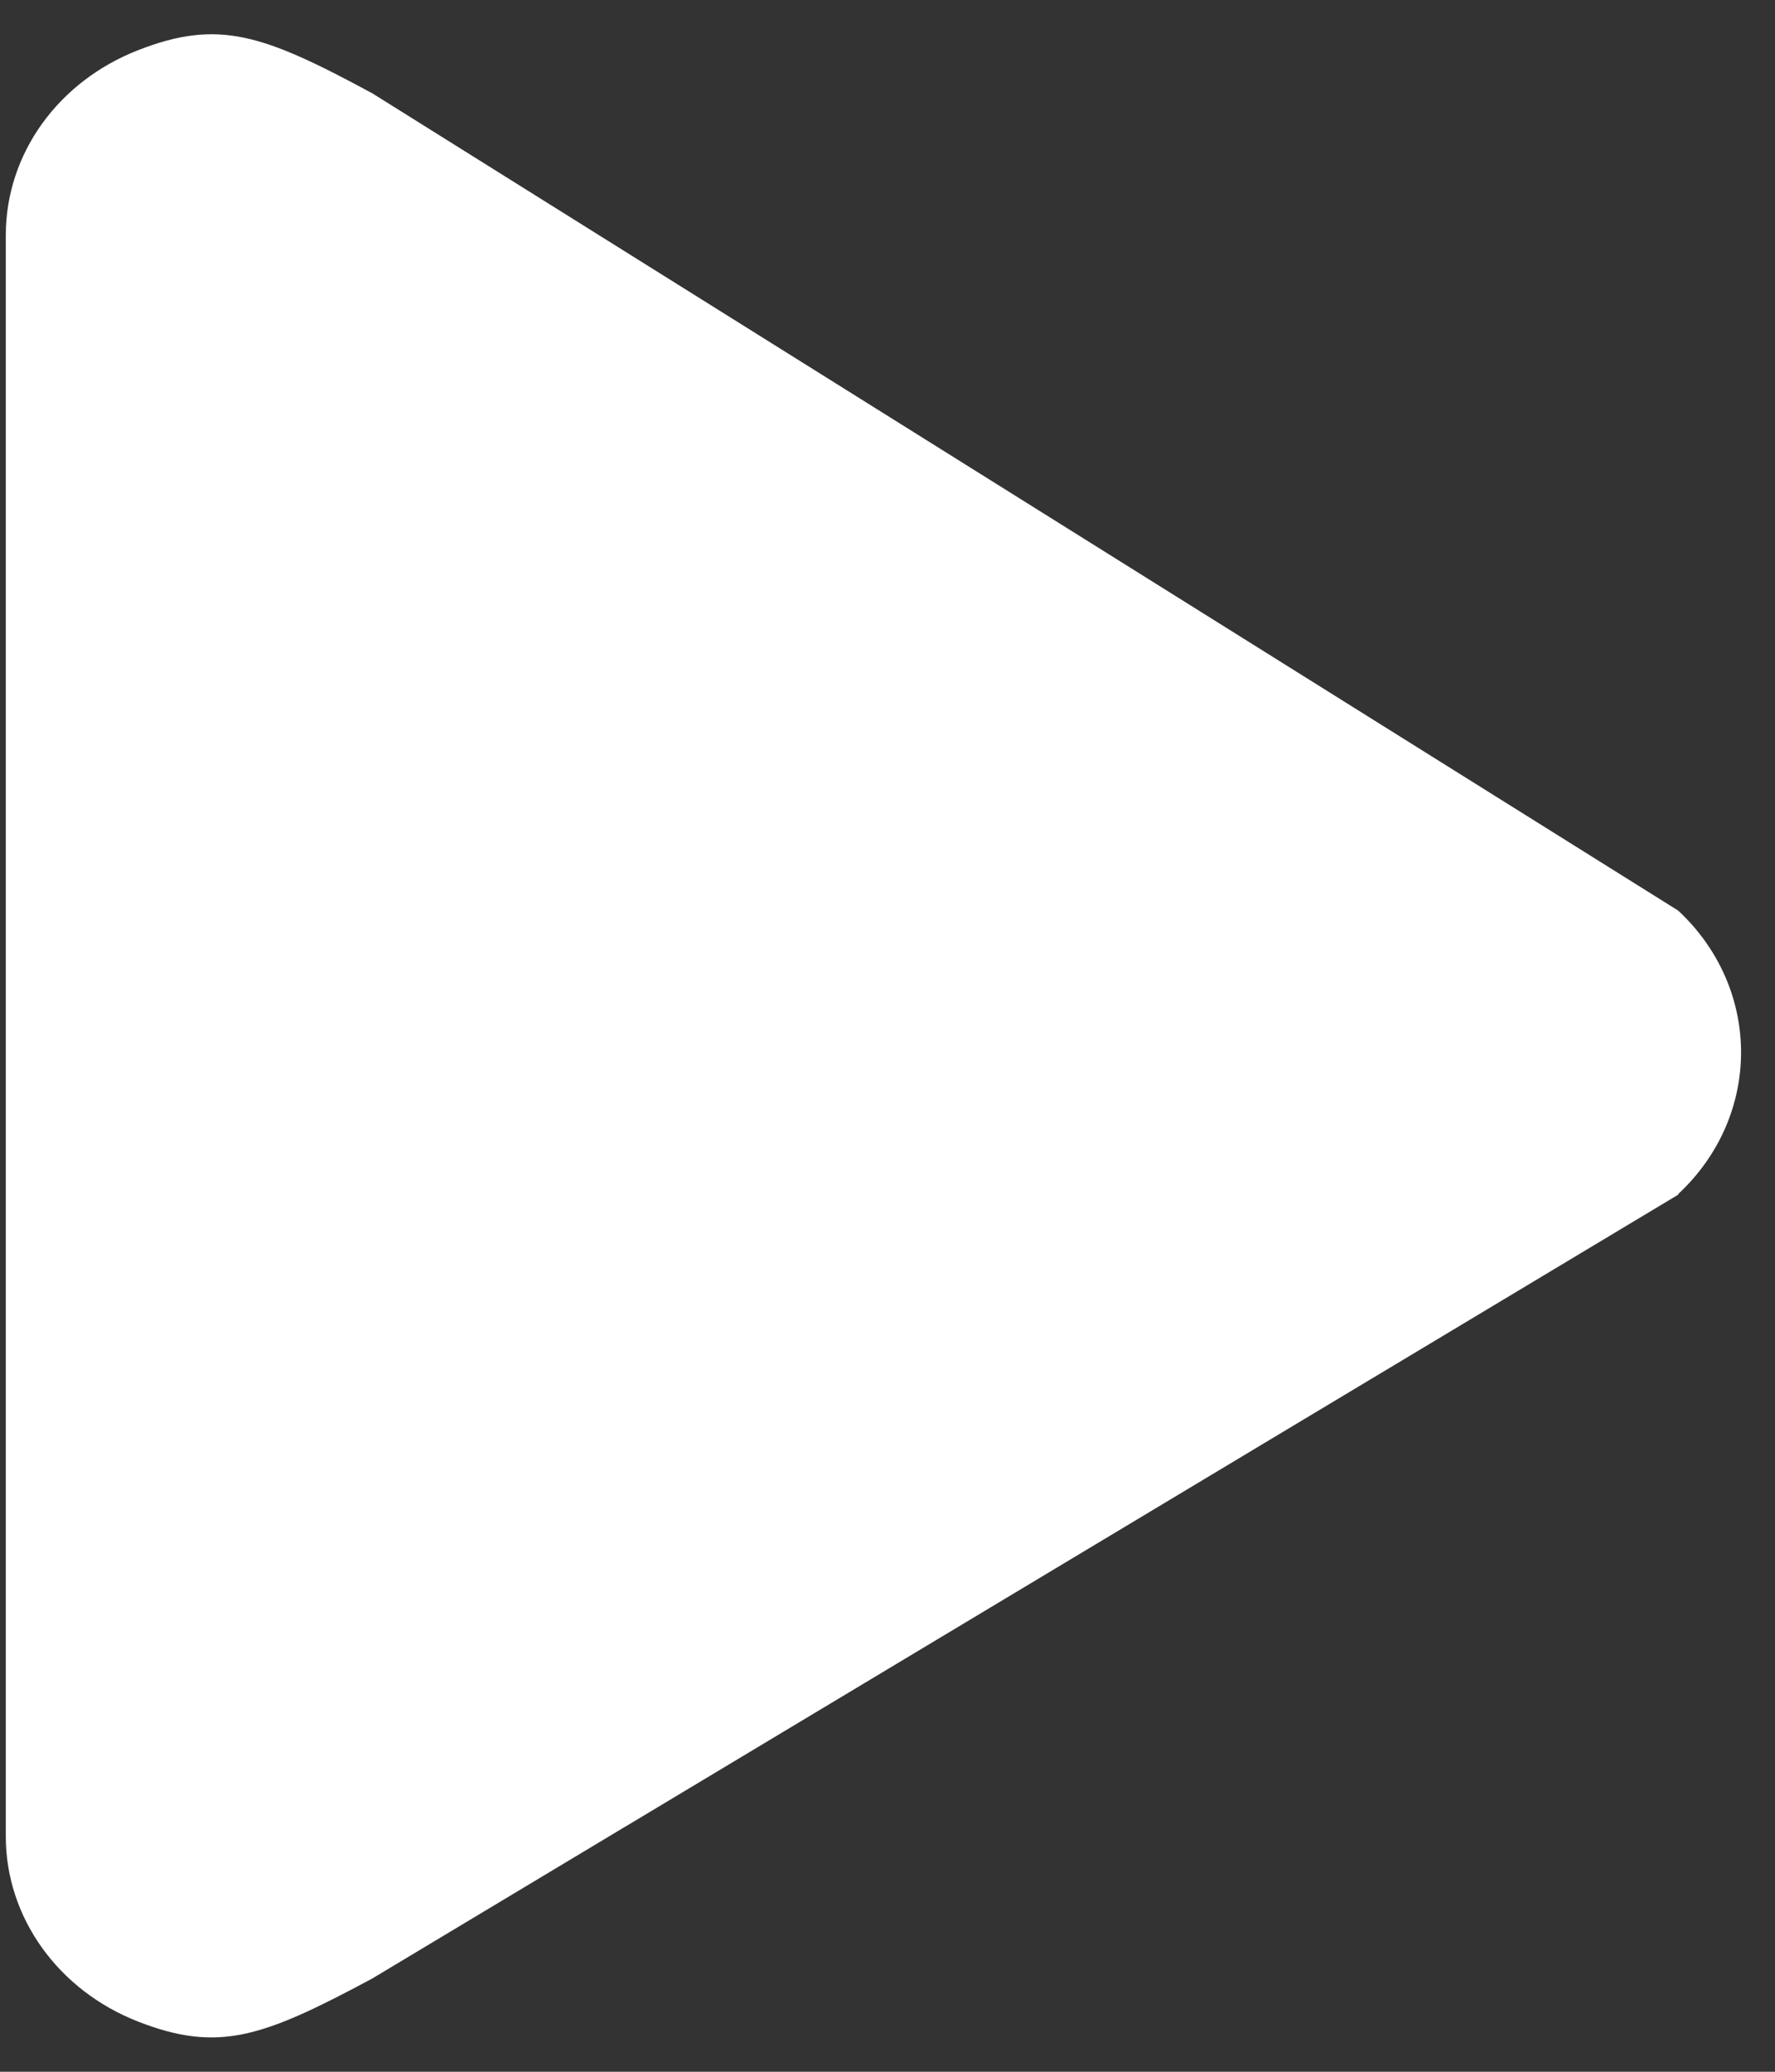
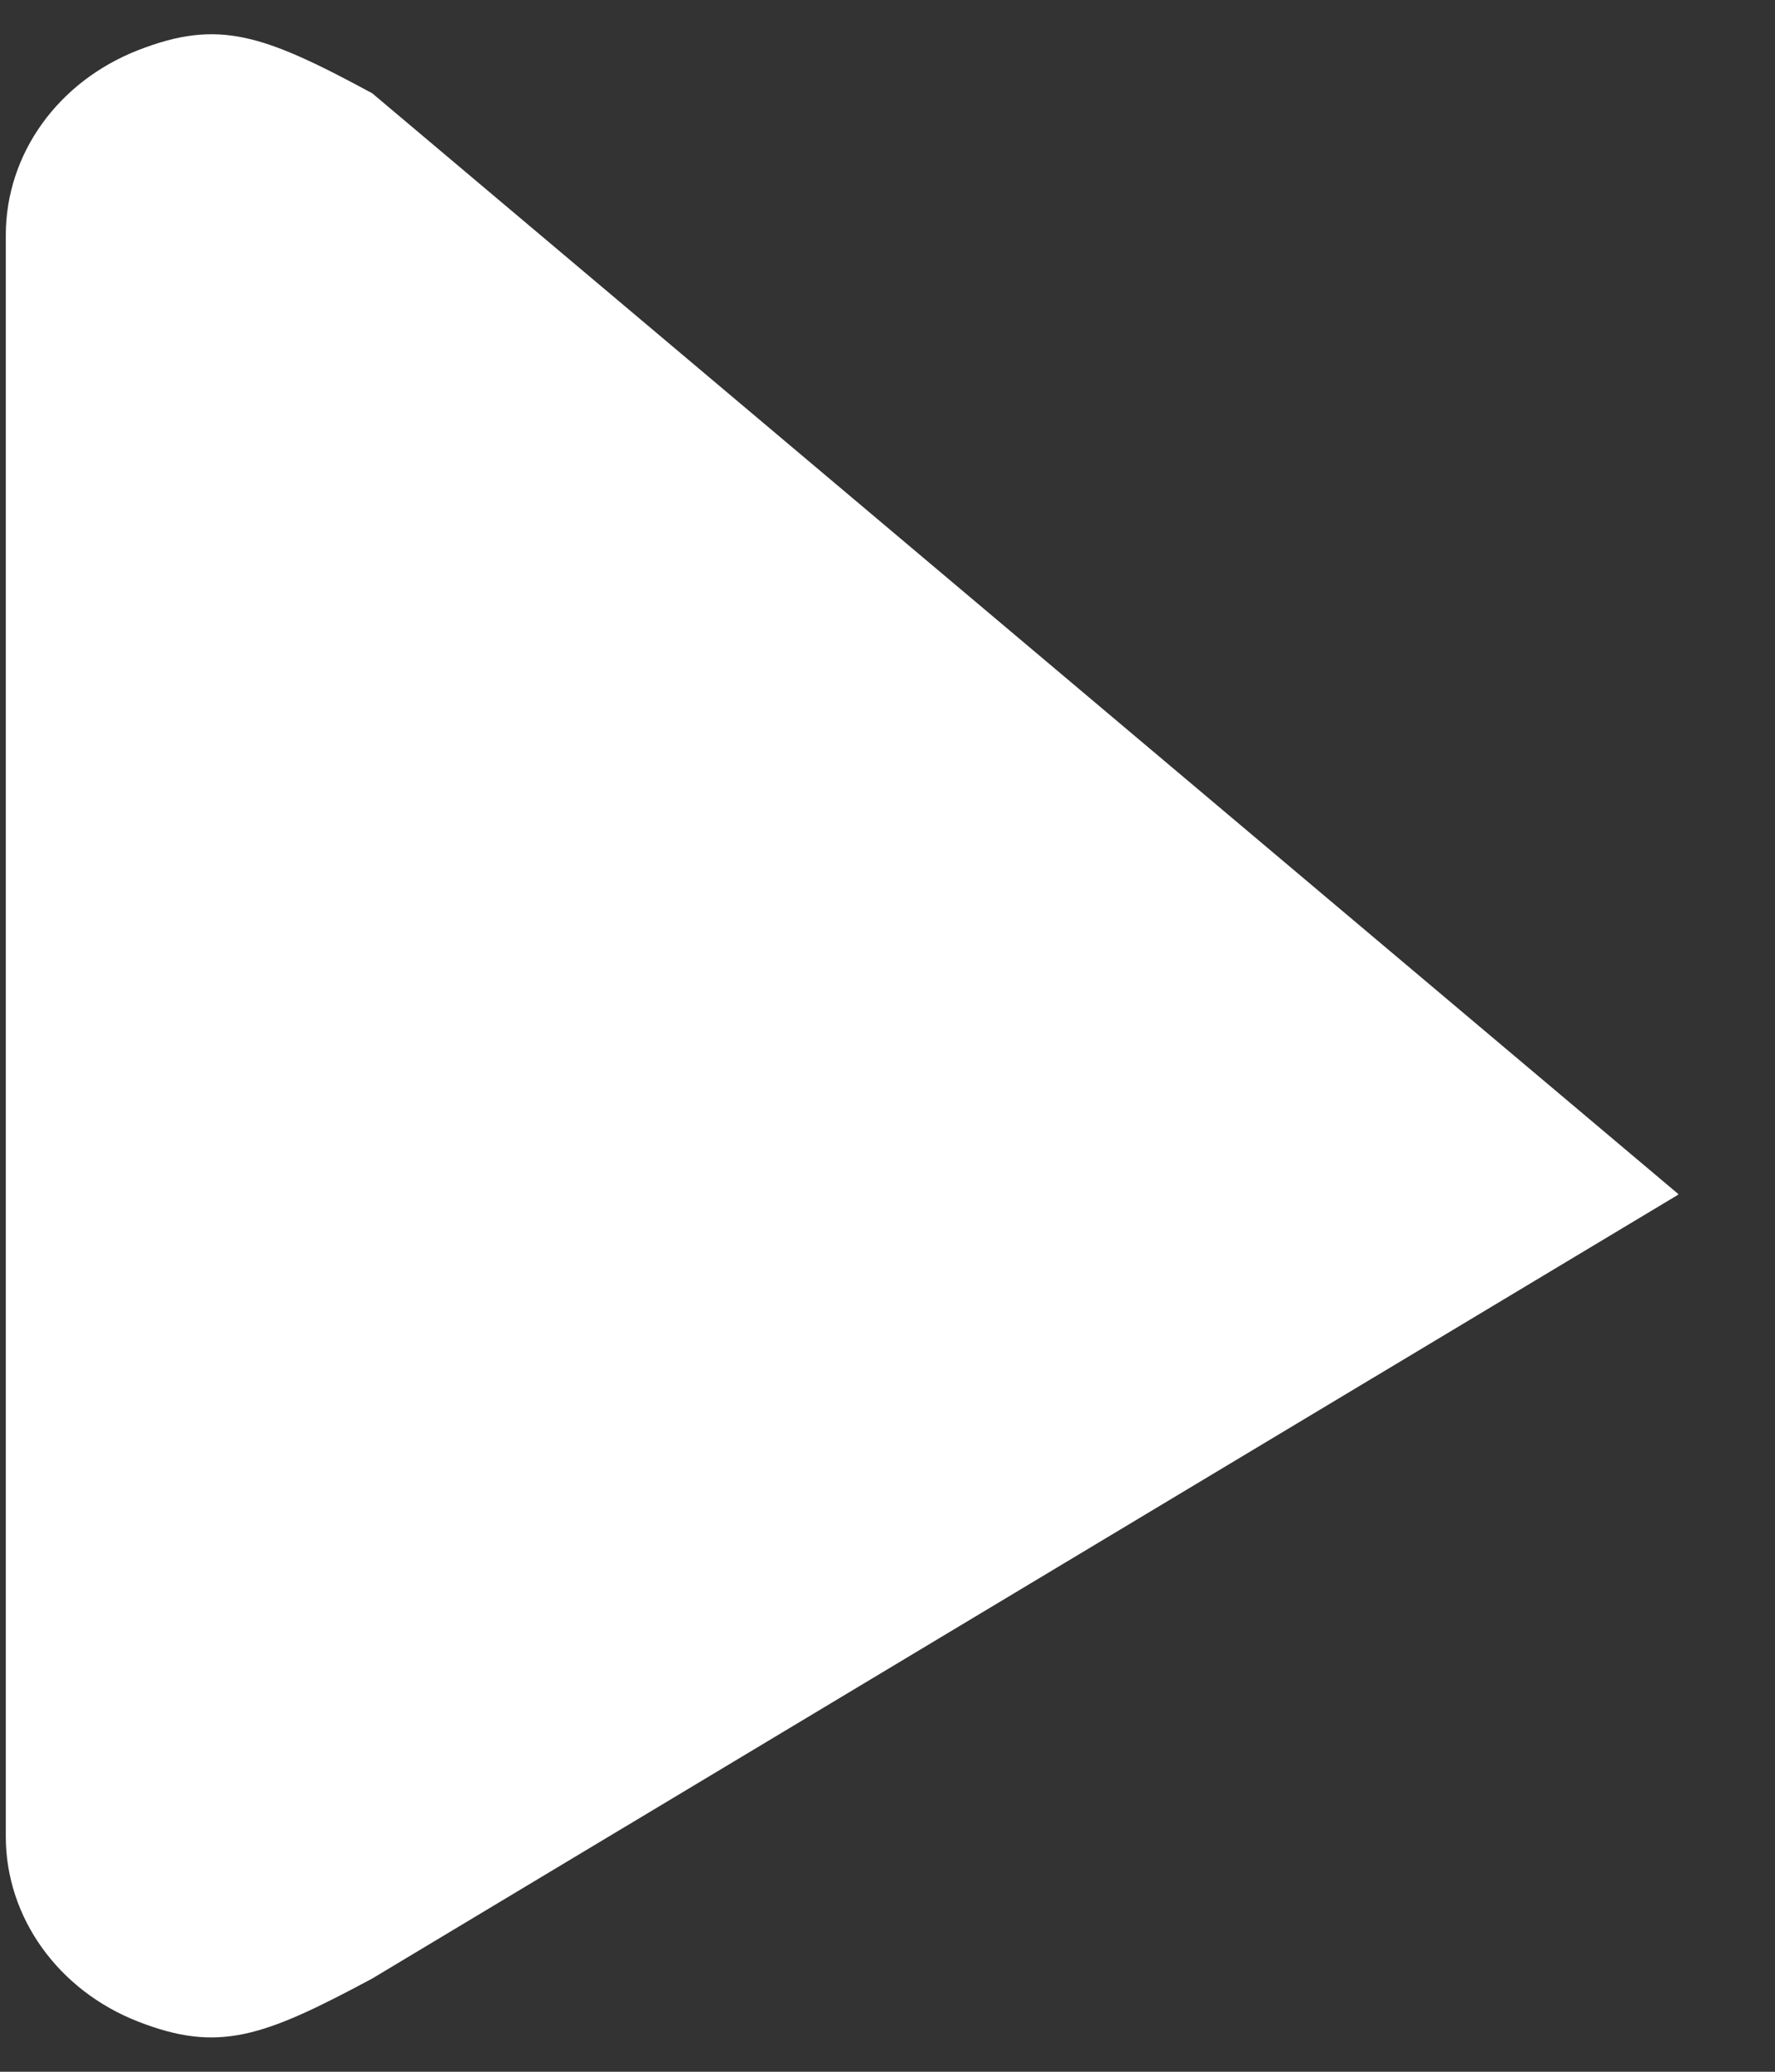
<svg xmlns="http://www.w3.org/2000/svg" width="42" height="49" viewBox="0 0 42 49" fill="none">
  <rect x="0" y="0" width="42" height="49" fill="#333333" stroke="none" />
-   <path d="M39.711 28.24C41.692 26.391 41.692 23.388 39.711 21.538L8.806 2.205C6.225 0.812 5.177 0.444 3.275 1.184C1.373 1.924 0.137 3.64 0.137 5.563V43.437C0.137 45.346 1.373 47.077 3.275 47.816C5.177 48.556 6.225 48.18 8.806 46.796L39.711 28.255V28.24Z" fill="white" />
+   <path d="M39.711 28.24L8.806 2.205C6.225 0.812 5.177 0.444 3.275 1.184C1.373 1.924 0.137 3.64 0.137 5.563V43.437C0.137 45.346 1.373 47.077 3.275 47.816C5.177 48.556 6.225 48.18 8.806 46.796L39.711 28.255V28.24Z" fill="white" />
</svg>